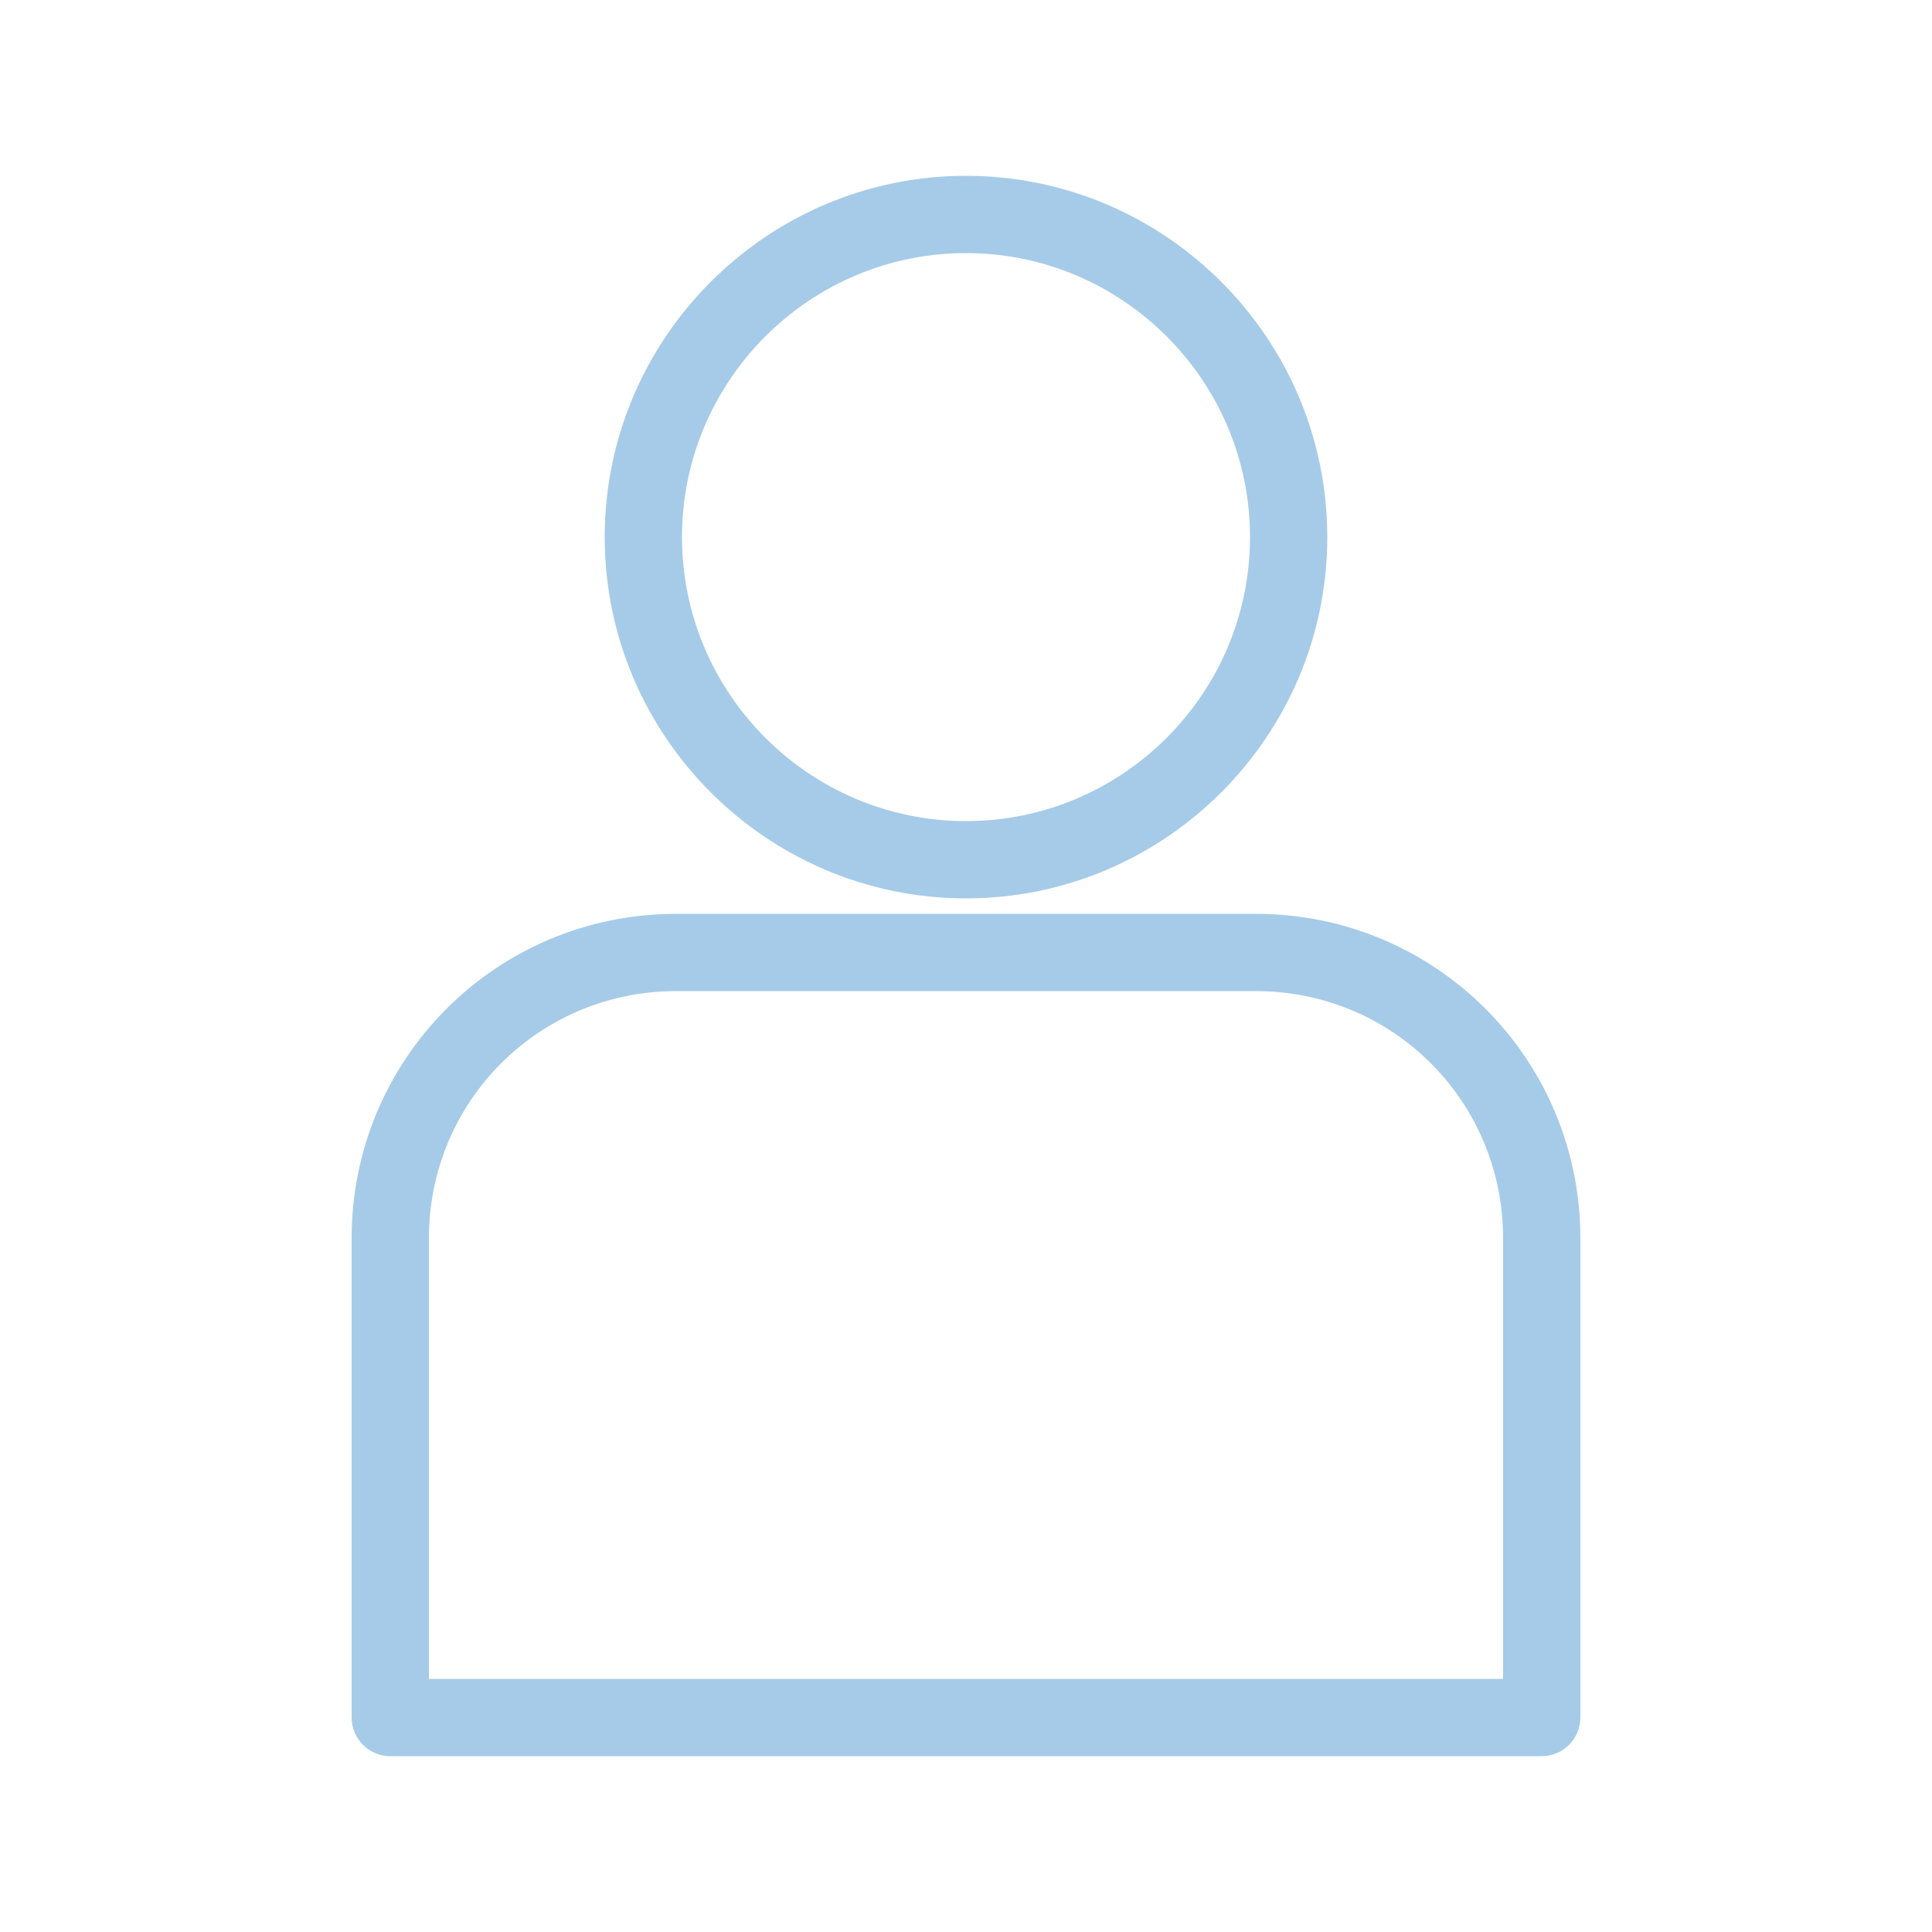
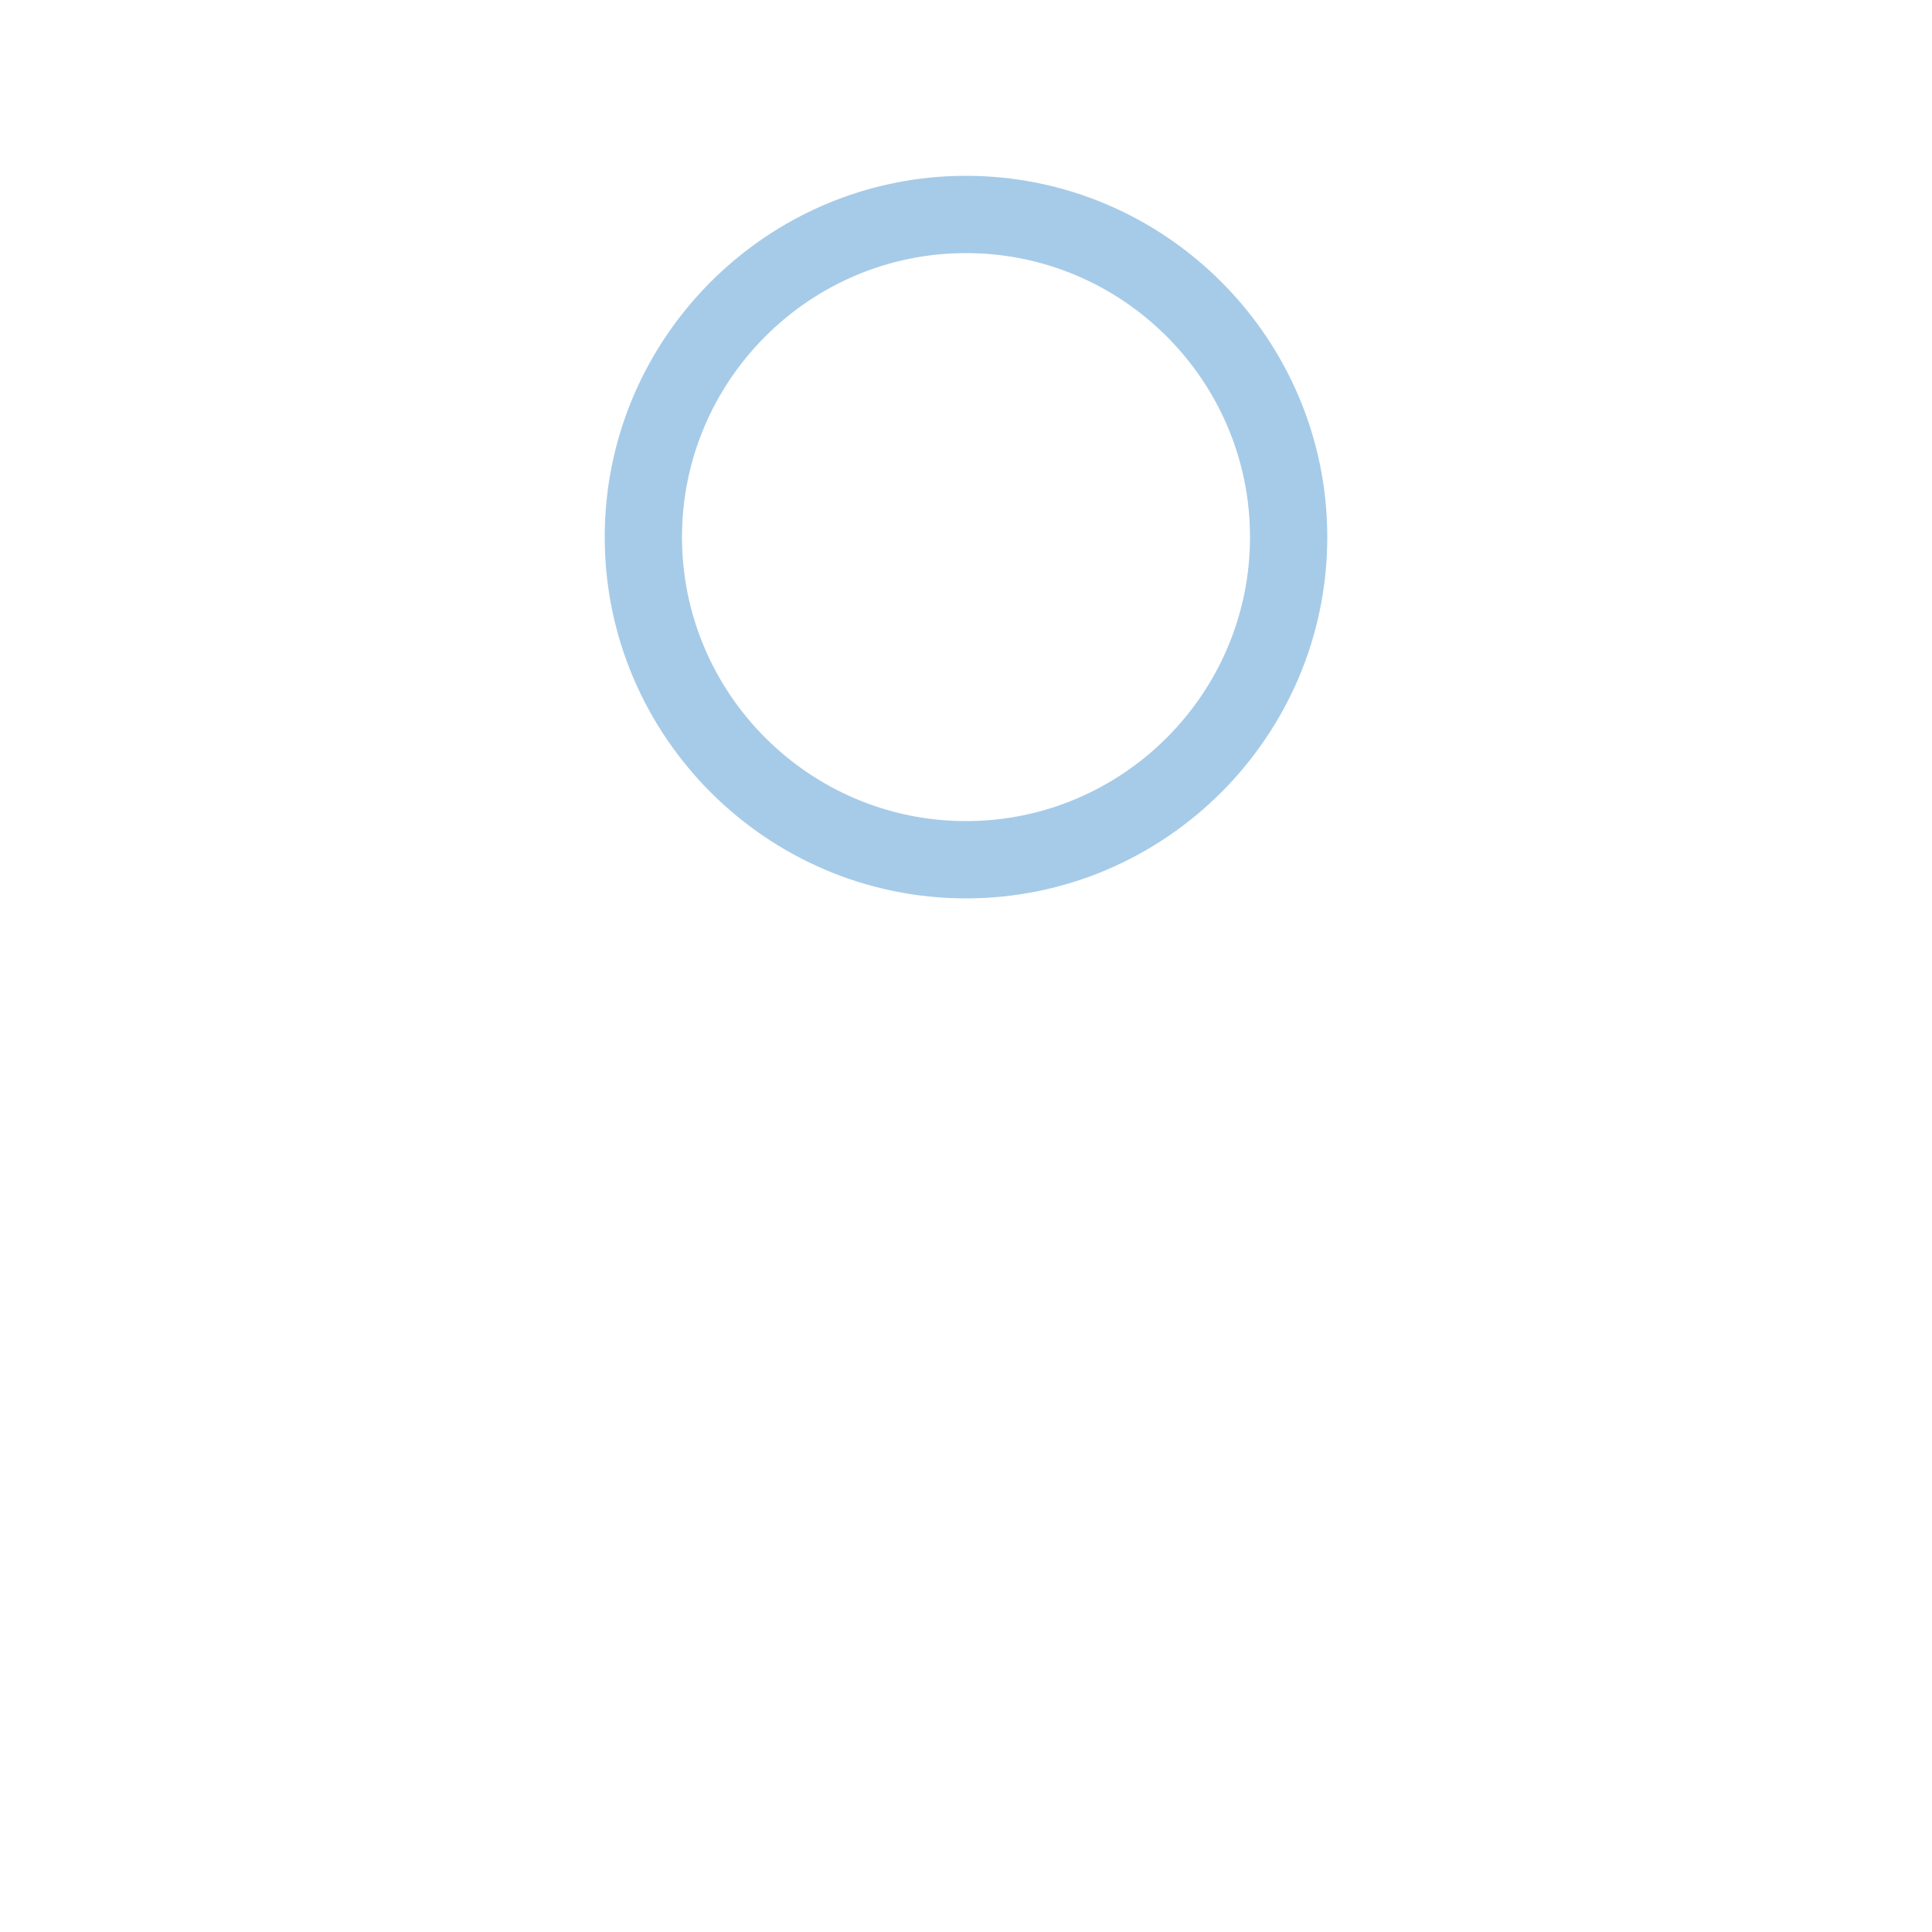
<svg xmlns="http://www.w3.org/2000/svg" height="100px" width="100px" fill="#a6cbe8" version="1.1" x="0px" y="0px" viewBox="0 0 100 100" style="enable-background:new 0 0 100 100;" xml:space="preserve">
  <g>
    <g>
      <path d="M50,46.5C50,46.5,50,46.5,50,46.5c-10.3,0-18.7-8.4-18.7-18.7c0-10.3,8.4-18.7,18.7-18.7    c10.3,0,18.7,8.4,18.7,18.7S60.3,46.5,50,46.5z M50,13.1c-8.1,0-14.7,6.6-14.7,14.7c0,8.1,6.6,14.7,14.7,14.7    c8.1,0,14.7-6.6,14.7-14.7C64.7,19.7,58.1,13.1,50,13.1z" />
    </g>
    <g>
-       <path d="M79.8,90.9H20.2c-1.1,0-2-0.9-2-2V64.1c0-9.3,7.5-16.8,16.8-16.8h30c9.3,0,16.8,7.5,16.8,16.8v24.8    C81.8,90,80.9,90.9,79.8,90.9z M22.2,86.9h55.6V64.1c0-7.1-5.7-12.8-12.8-12.8H35c-7.1,0-12.8,5.7-12.8,12.8V86.9z" />
-     </g>
+       </g>
  </g>
</svg>